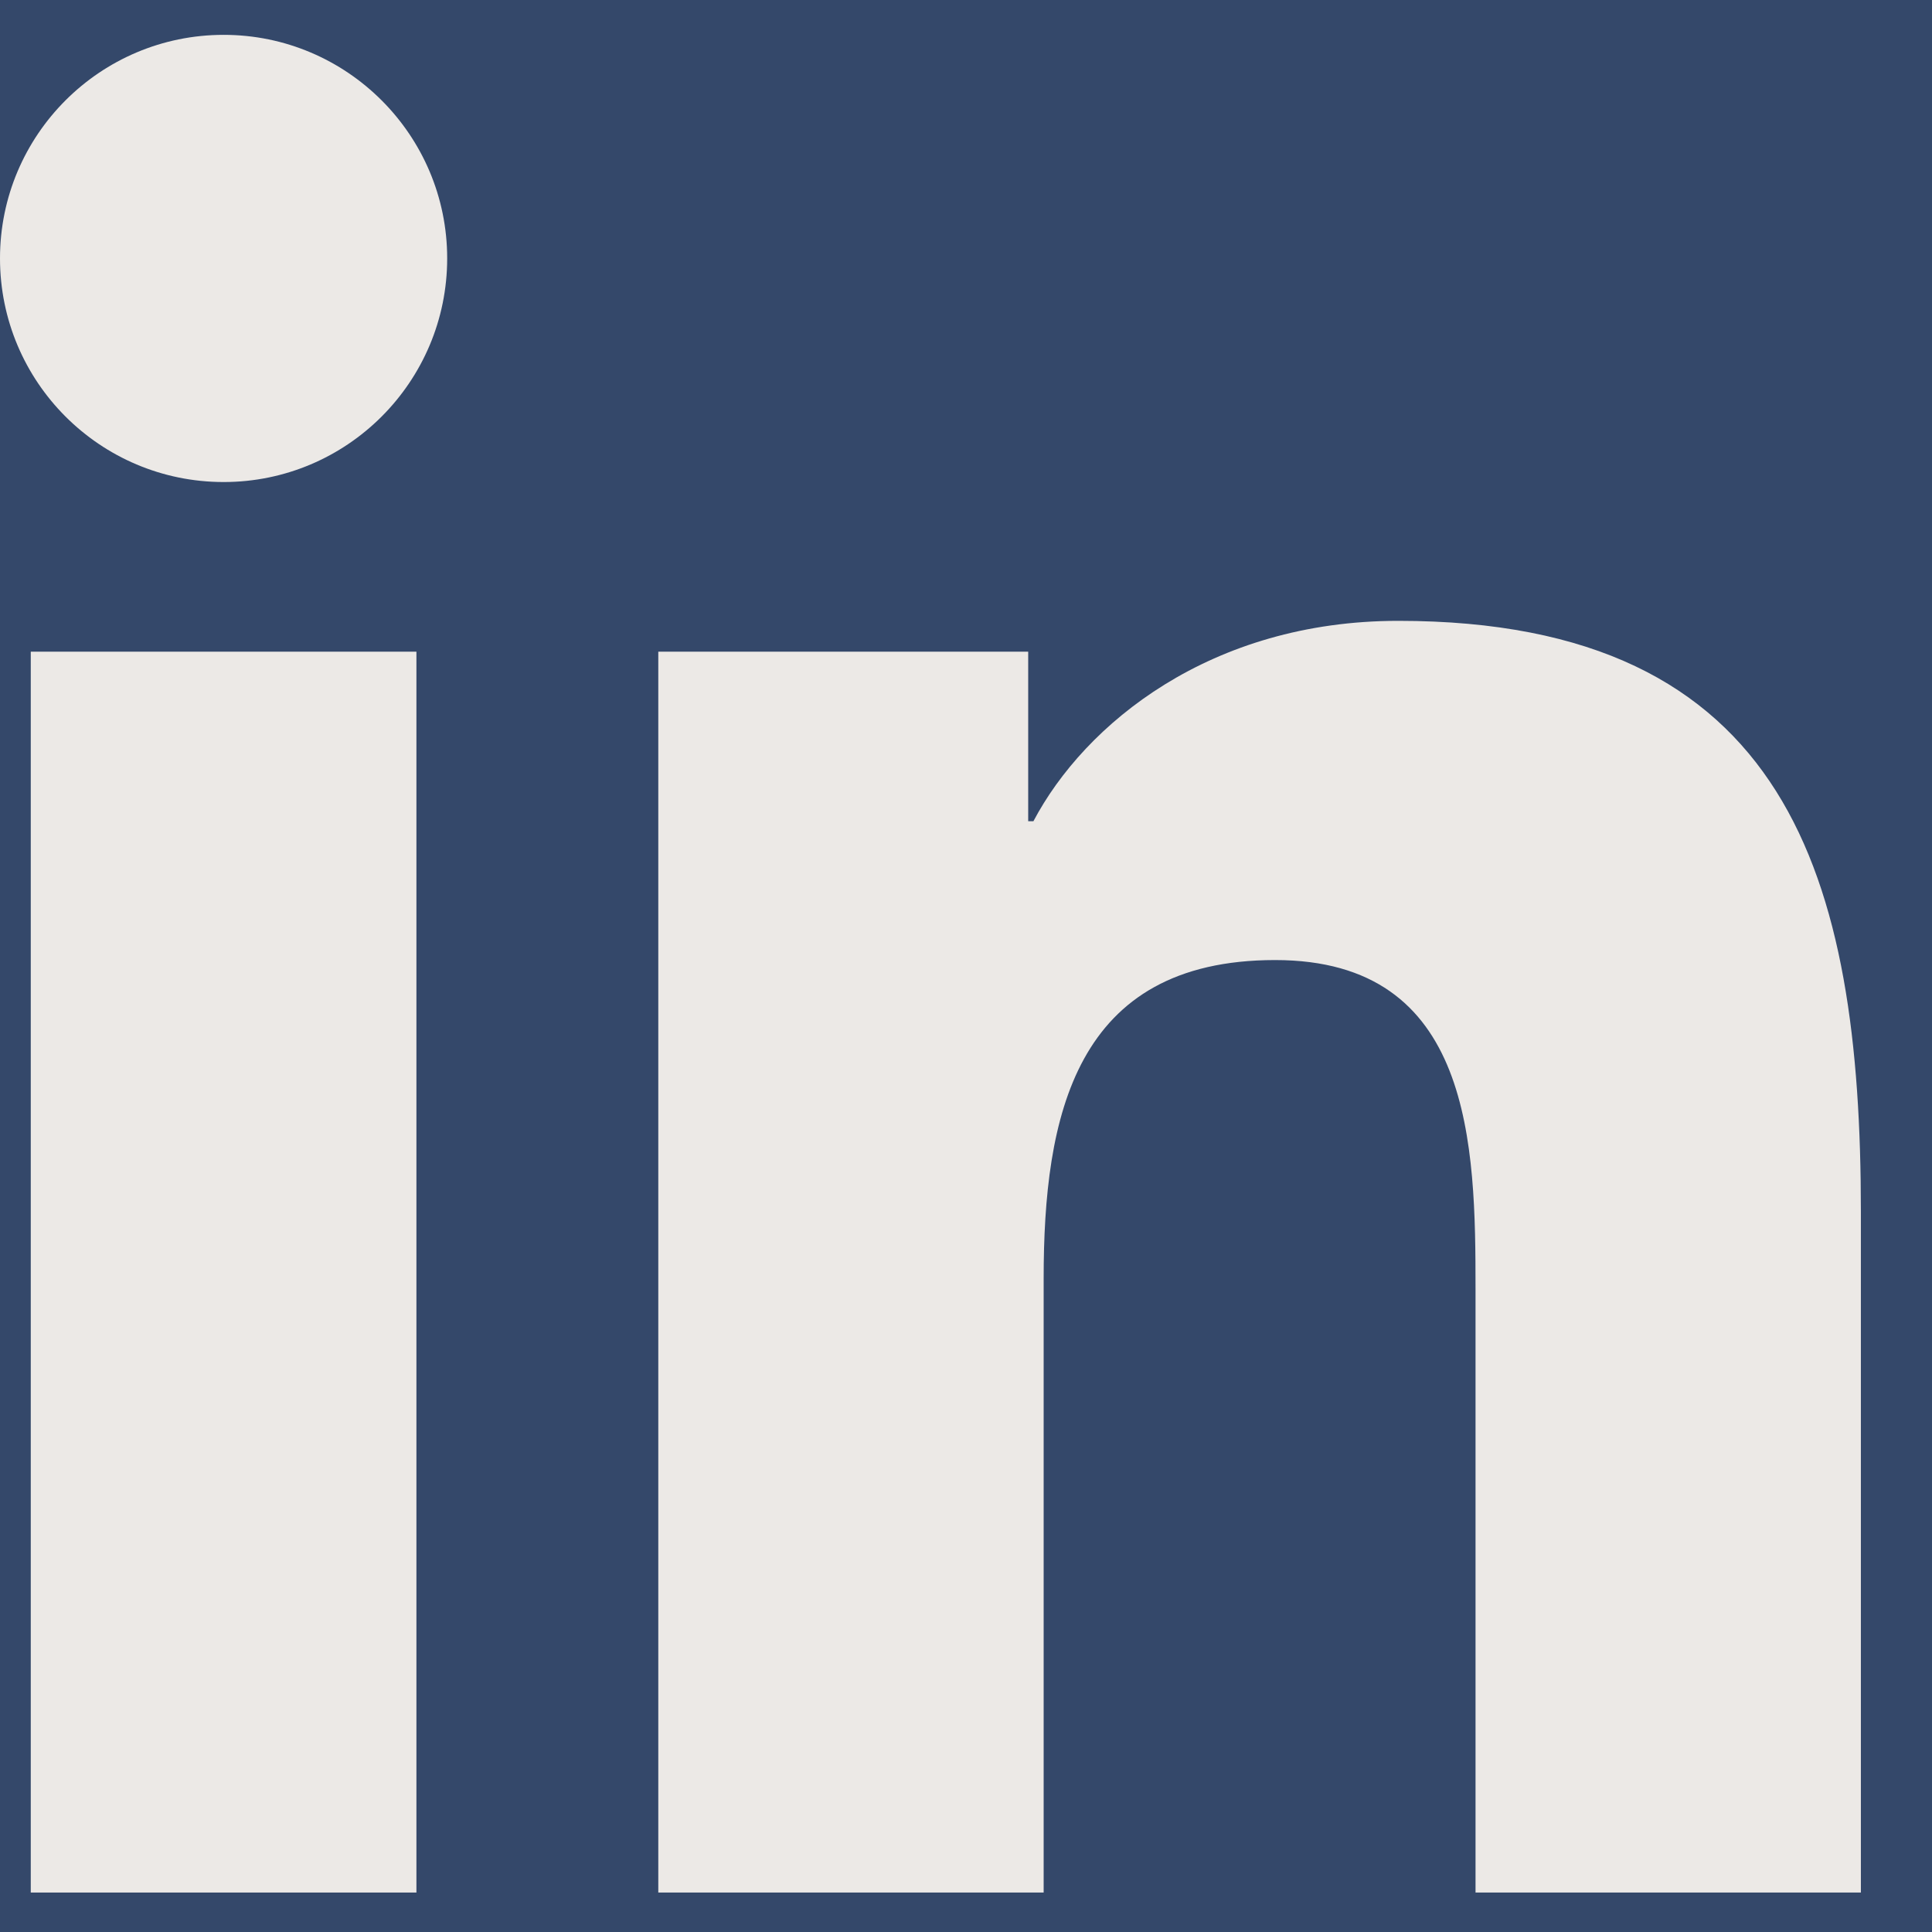
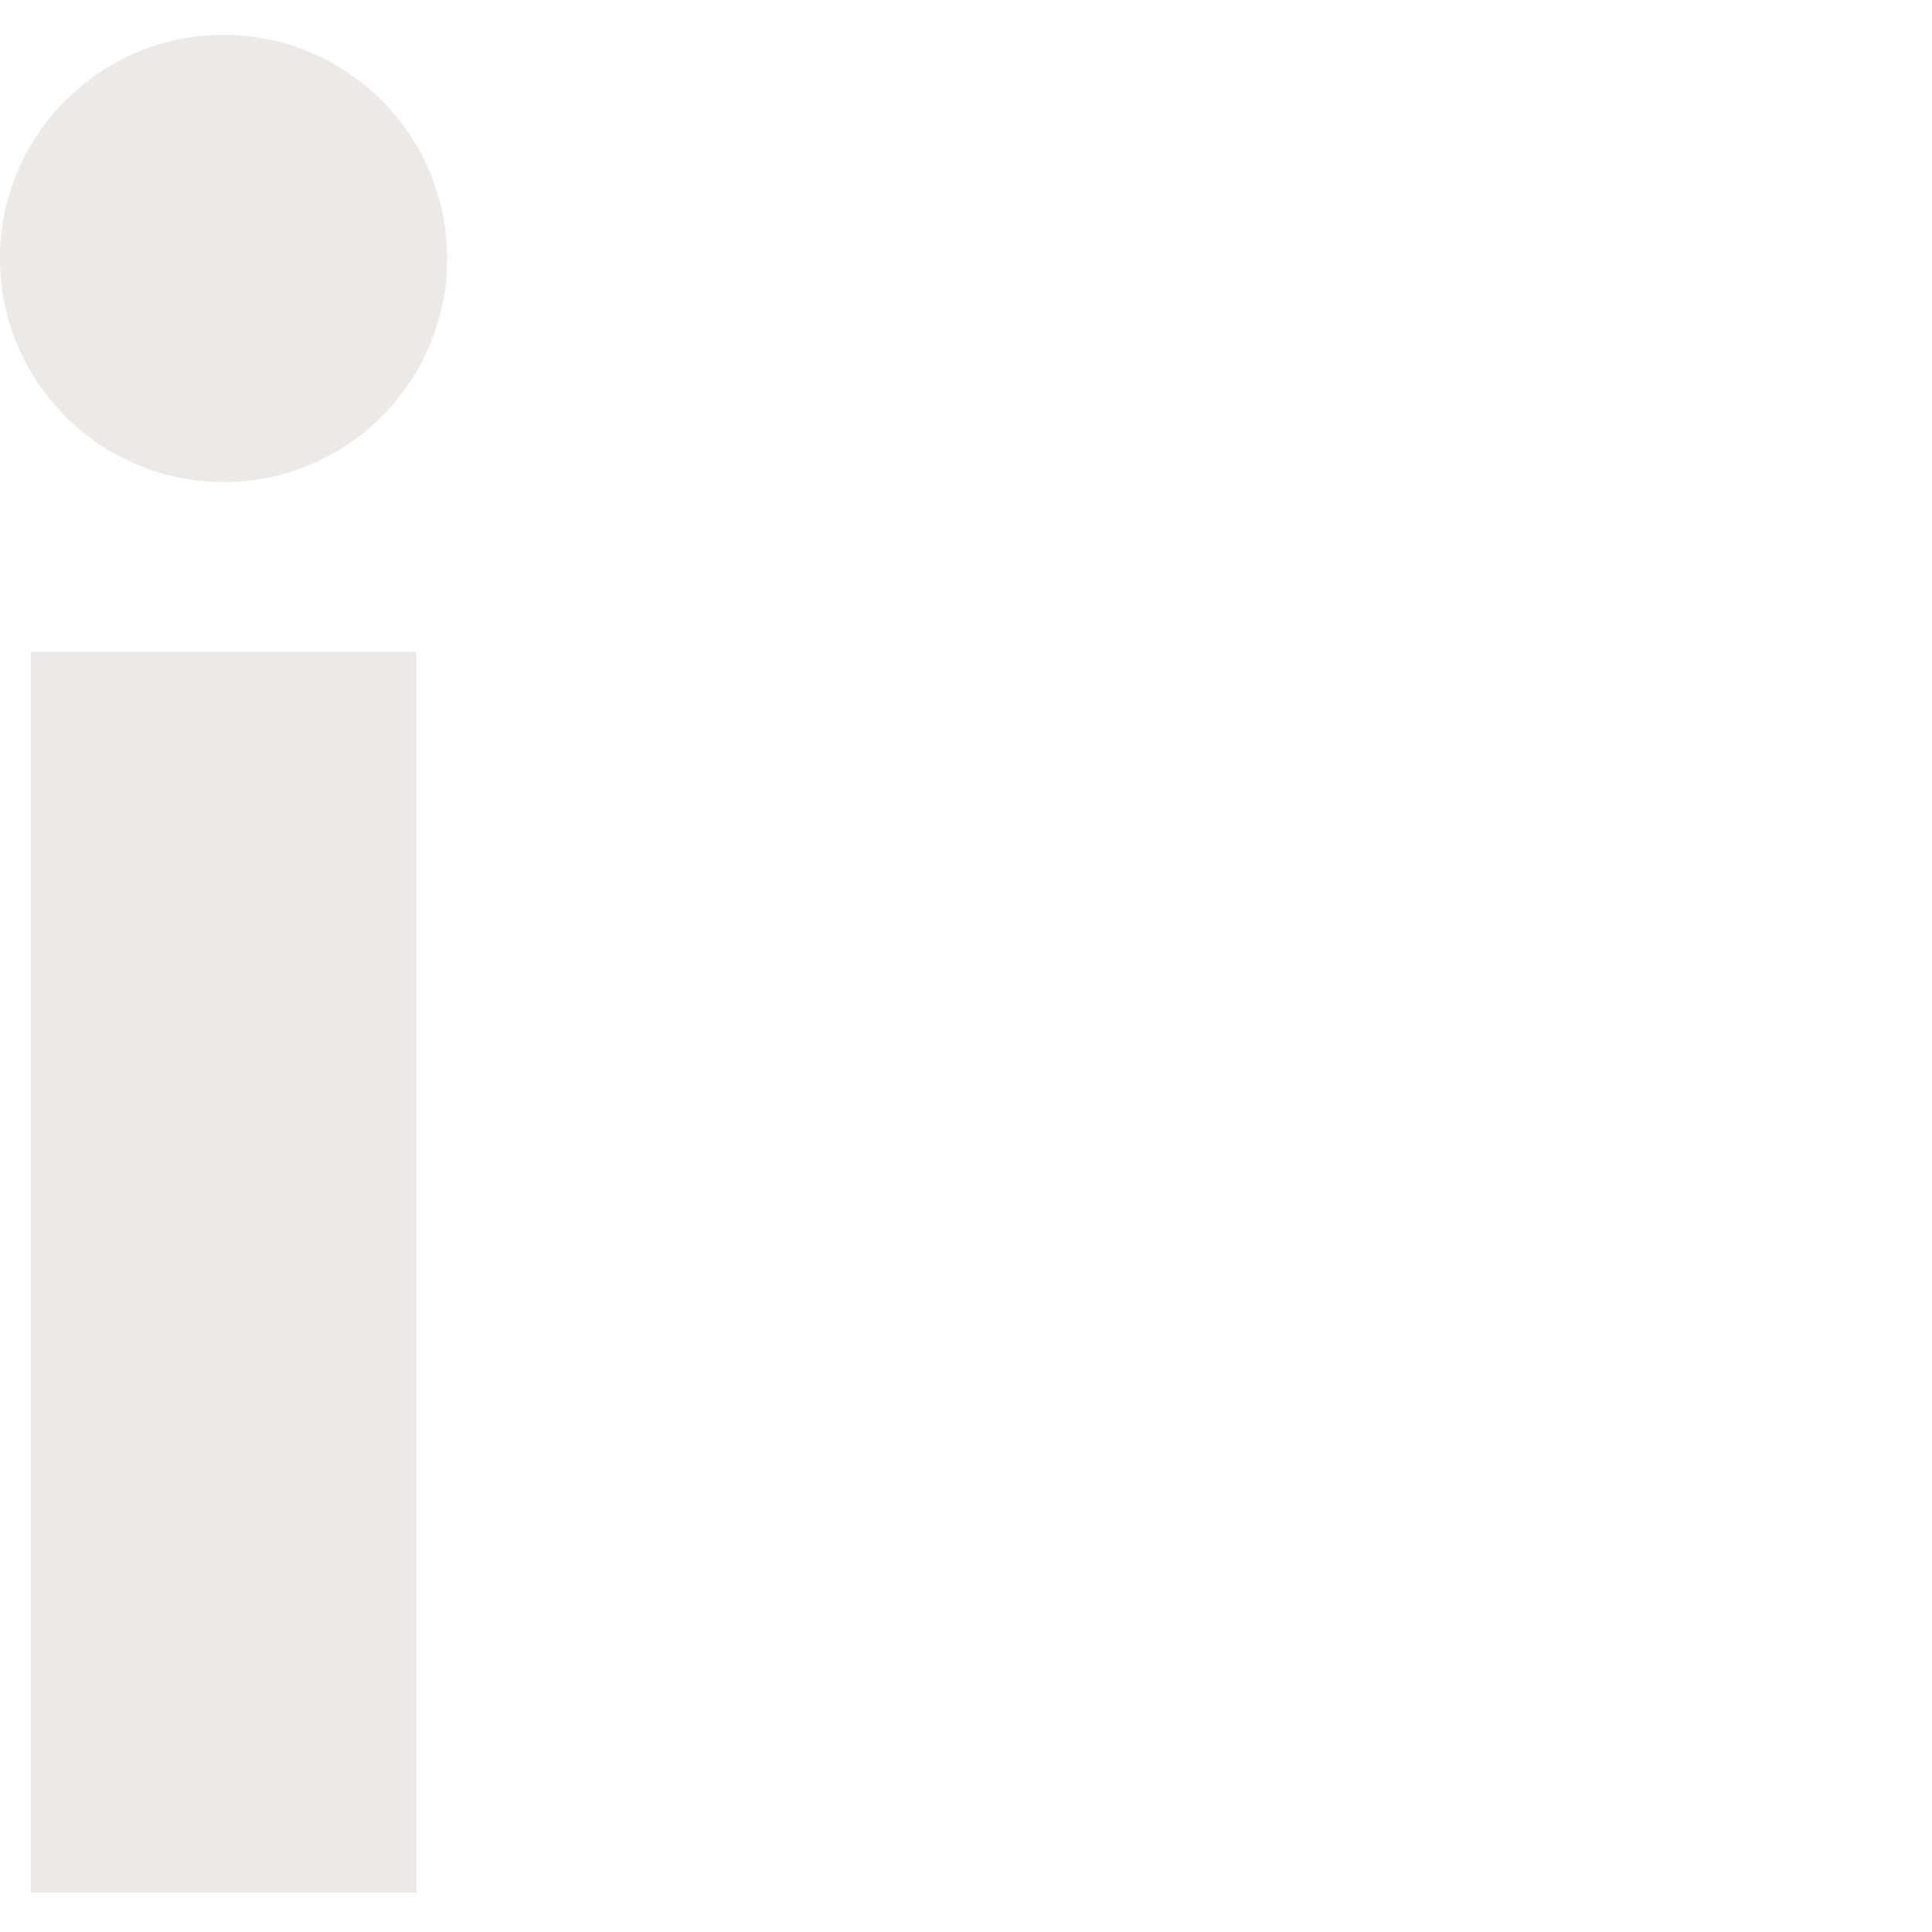
<svg xmlns="http://www.w3.org/2000/svg" width="26" height="26" viewBox="0 0 26 26" fill="none">
-   <rect width="26" height="26" fill="white" />
  <g id="4.1.1 Article / Case Study" clip-path="url(#clip0_4240_1769)">
-     <rect width="1440" height="1684" transform="translate(-90 -1492)" fill="#EBE7D9" />
    <g id="Footer">
      <g id="Frame 11">
-         <rect width="1440" height="499.469" transform="translate(-90 -354)" fill="#34486A" />
        <g id="Frame 3">
          <g id="Frame 1">
            <g id="Frame 1_2">
              <g id="Vector">
                <path d="M3.01 0.469C1.347 0.469 0 1.818 0 3.477C0 5.139 1.346 6.487 3.01 6.487C4.67 6.487 6.018 5.139 6.018 3.477C6.018 1.818 4.669 0.469 3.01 0.469Z" fill="#ECE9E6" />
                <path d="M0.414 8.77H5.604V25.469H0.414V8.77Z" fill="#ECE9E6" />
-                 <path d="M18.817 8.355C16.293 8.355 14.6 9.739 13.907 11.052H13.837V8.77H8.859V25.469H14.045V17.208C14.045 15.03 14.459 12.92 17.16 12.92C19.821 12.92 19.857 15.411 19.857 17.348V25.469H25.043V16.309C25.043 11.813 24.073 8.355 18.817 8.355Z" fill="#ECE9E6" />
              </g>
            </g>
          </g>
        </g>
      </g>
    </g>
  </g>
  <defs>
    <clipPath id="clip0_4240_1769">
      <rect width="1440" height="1684" fill="white" transform="translate(-90 -1492)" />
    </clipPath>
  </defs>
</svg>